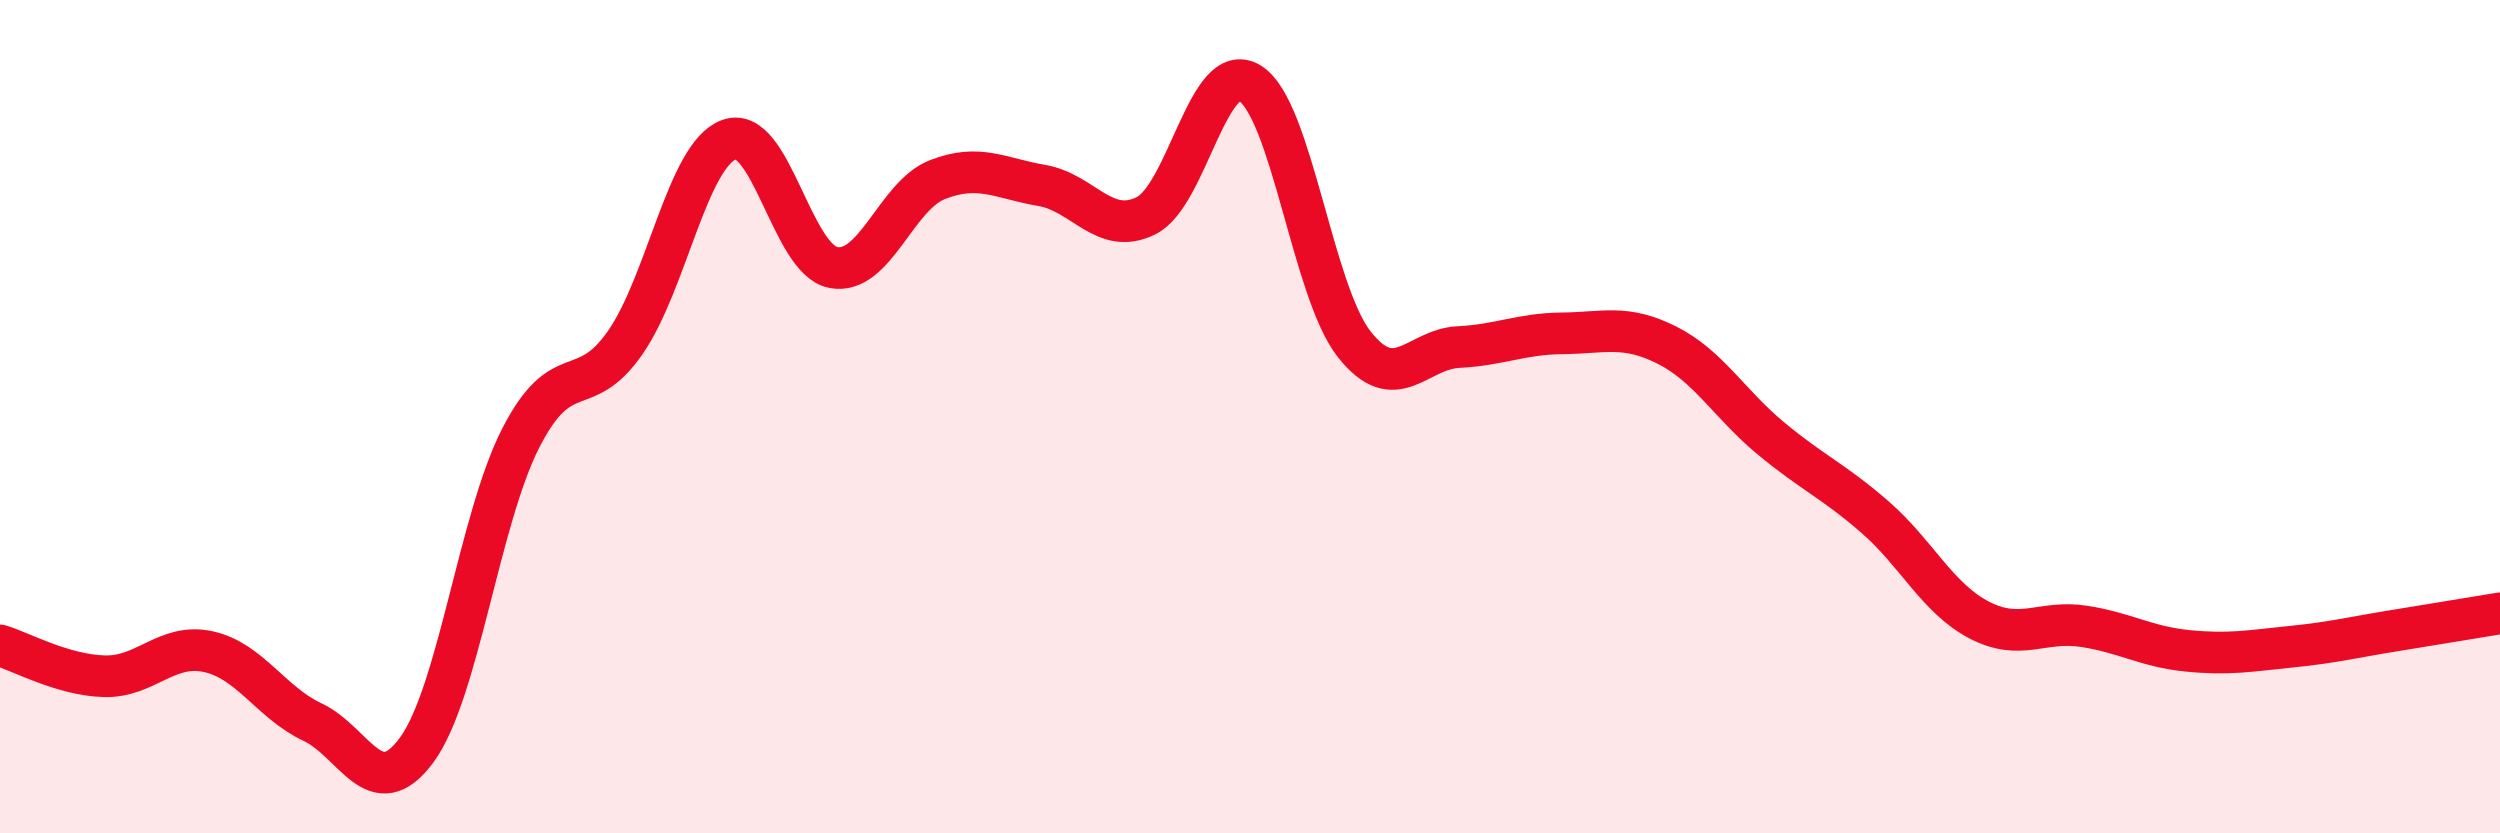
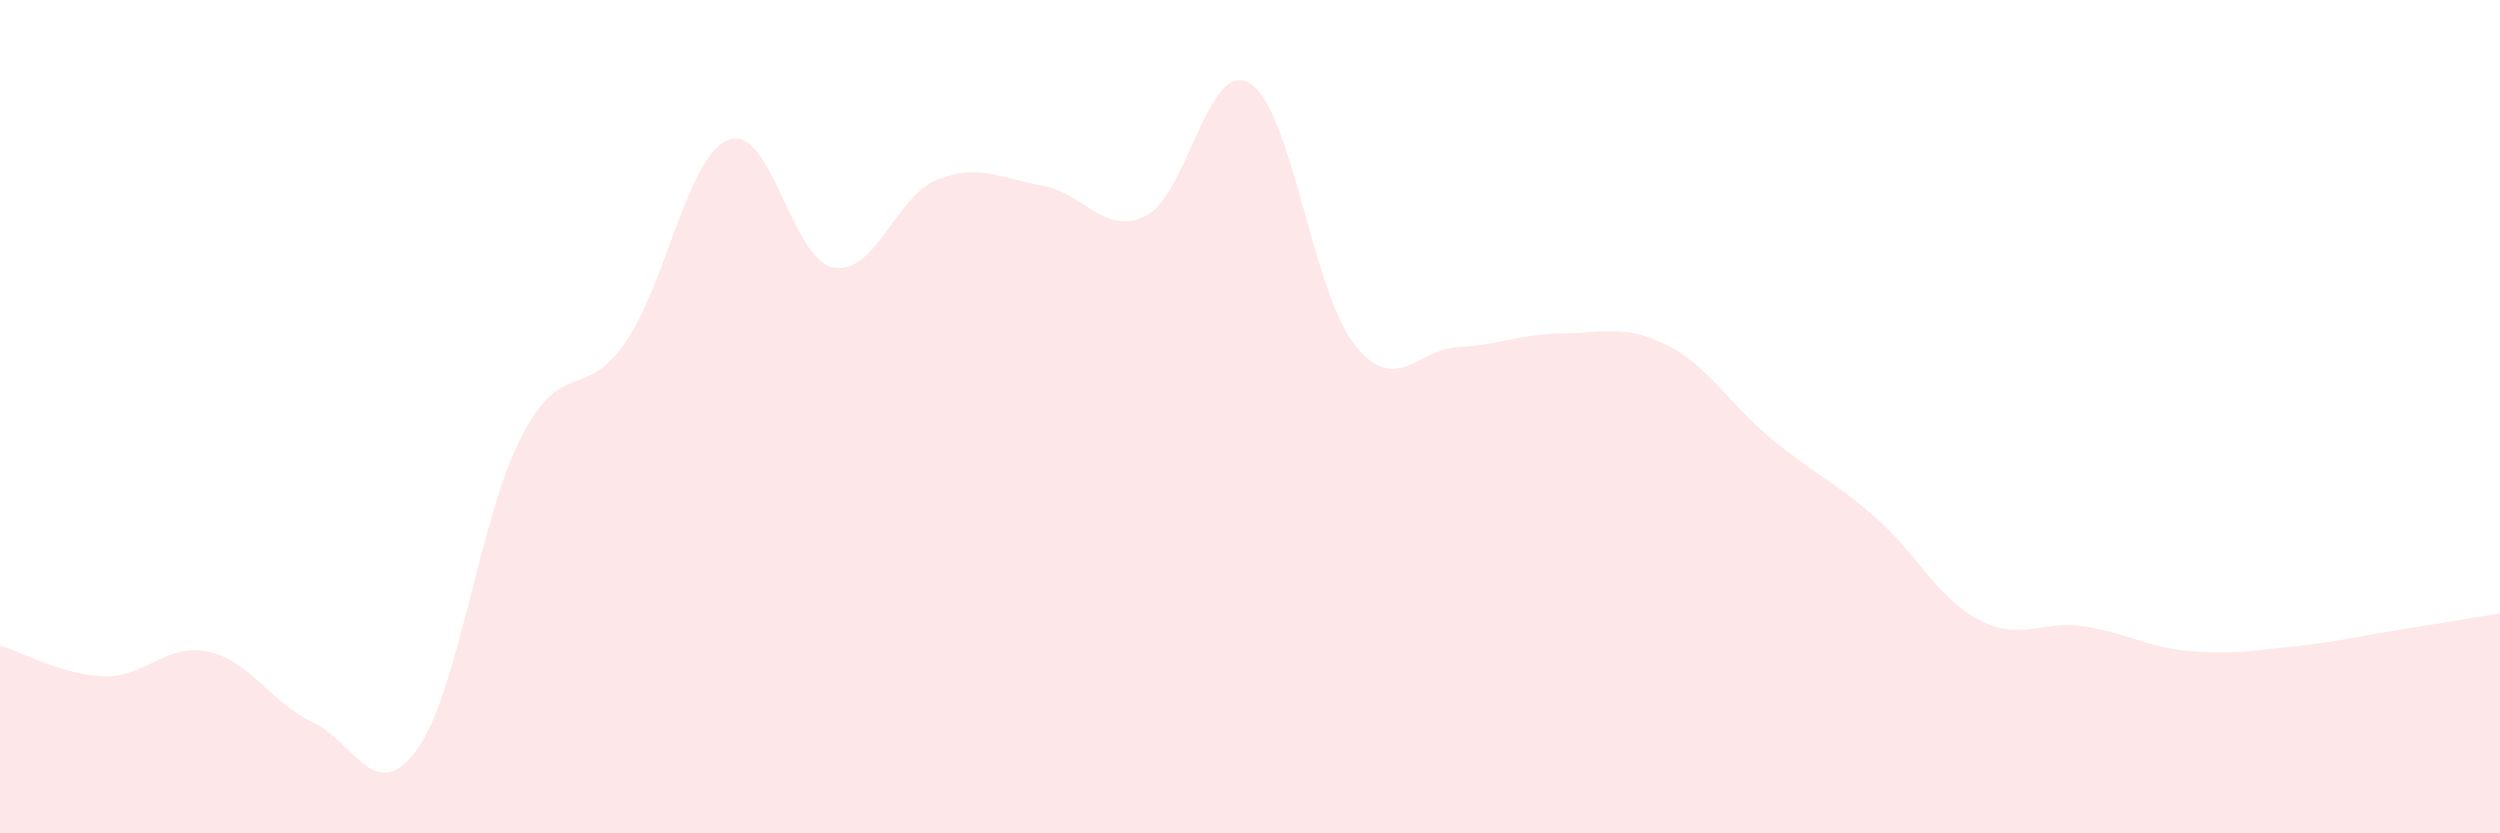
<svg xmlns="http://www.w3.org/2000/svg" width="60" height="20" viewBox="0 0 60 20">
  <path d="M 0,15.49 C 0.5,15.64 1.5,16.2 2.5,16.23 C 3.5,16.26 4,15.42 5,15.64 C 6,15.86 6.5,16.86 7.5,17.33 C 8.5,17.8 9,19.36 10,18 C 11,16.64 11.5,12.46 12.5,10.51 C 13.5,8.56 14,9.66 15,8.23 C 16,6.8 16.5,3.71 17.5,3.35 C 18.5,2.99 19,6.23 20,6.42 C 21,6.61 21.5,4.7 22.5,4.31 C 23.5,3.92 24,4.28 25,4.45 C 26,4.62 26.5,5.67 27.5,5.18 C 28.5,4.69 29,1.38 30,2 C 31,2.62 31.5,6.99 32.5,8.26 C 33.5,9.53 34,8.38 35,8.33 C 36,8.28 36.5,8.01 37.5,8 C 38.5,7.99 39,7.78 40,8.28 C 41,8.78 41.5,9.69 42.5,10.52 C 43.5,11.35 44,11.54 45,12.41 C 46,13.28 46.5,14.36 47.5,14.88 C 48.5,15.4 49,14.88 50,15.03 C 51,15.18 51.5,15.52 52.5,15.62 C 53.5,15.72 54,15.62 55,15.52 C 56,15.42 56.5,15.29 57.5,15.13 C 58.5,14.97 59.5,14.8 60,14.72L60 20L0 20Z" fill="#EB0A25" opacity="0.1" stroke-linecap="round" stroke-linejoin="round" />
-   <path d="M 0,15.49 C 0.5,15.64 1.5,16.2 2.5,16.23 C 3.5,16.26 4,15.42 5,15.64 C 6,15.86 6.5,16.86 7.5,17.33 C 8.5,17.8 9,19.36 10,18 C 11,16.64 11.5,12.46 12.5,10.51 C 13.5,8.56 14,9.66 15,8.23 C 16,6.8 16.5,3.71 17.5,3.35 C 18.5,2.99 19,6.23 20,6.42 C 21,6.61 21.5,4.7 22.5,4.31 C 23.5,3.92 24,4.28 25,4.45 C 26,4.62 26.5,5.67 27.5,5.18 C 28.5,4.69 29,1.38 30,2 C 31,2.62 31.5,6.99 32.5,8.26 C 33.5,9.53 34,8.38 35,8.33 C 36,8.28 36.5,8.01 37.5,8 C 38.5,7.99 39,7.78 40,8.28 C 41,8.78 41.5,9.69 42.5,10.52 C 43.5,11.35 44,11.54 45,12.41 C 46,13.28 46.5,14.36 47.5,14.88 C 48.5,15.4 49,14.88 50,15.03 C 51,15.18 51.5,15.52 52.5,15.62 C 53.5,15.72 54,15.62 55,15.52 C 56,15.42 56.5,15.29 57.5,15.13 C 58.5,14.97 59.5,14.8 60,14.72" stroke="#EB0A25" stroke-width="1" fill="none" stroke-linecap="round" stroke-linejoin="round" />
</svg>